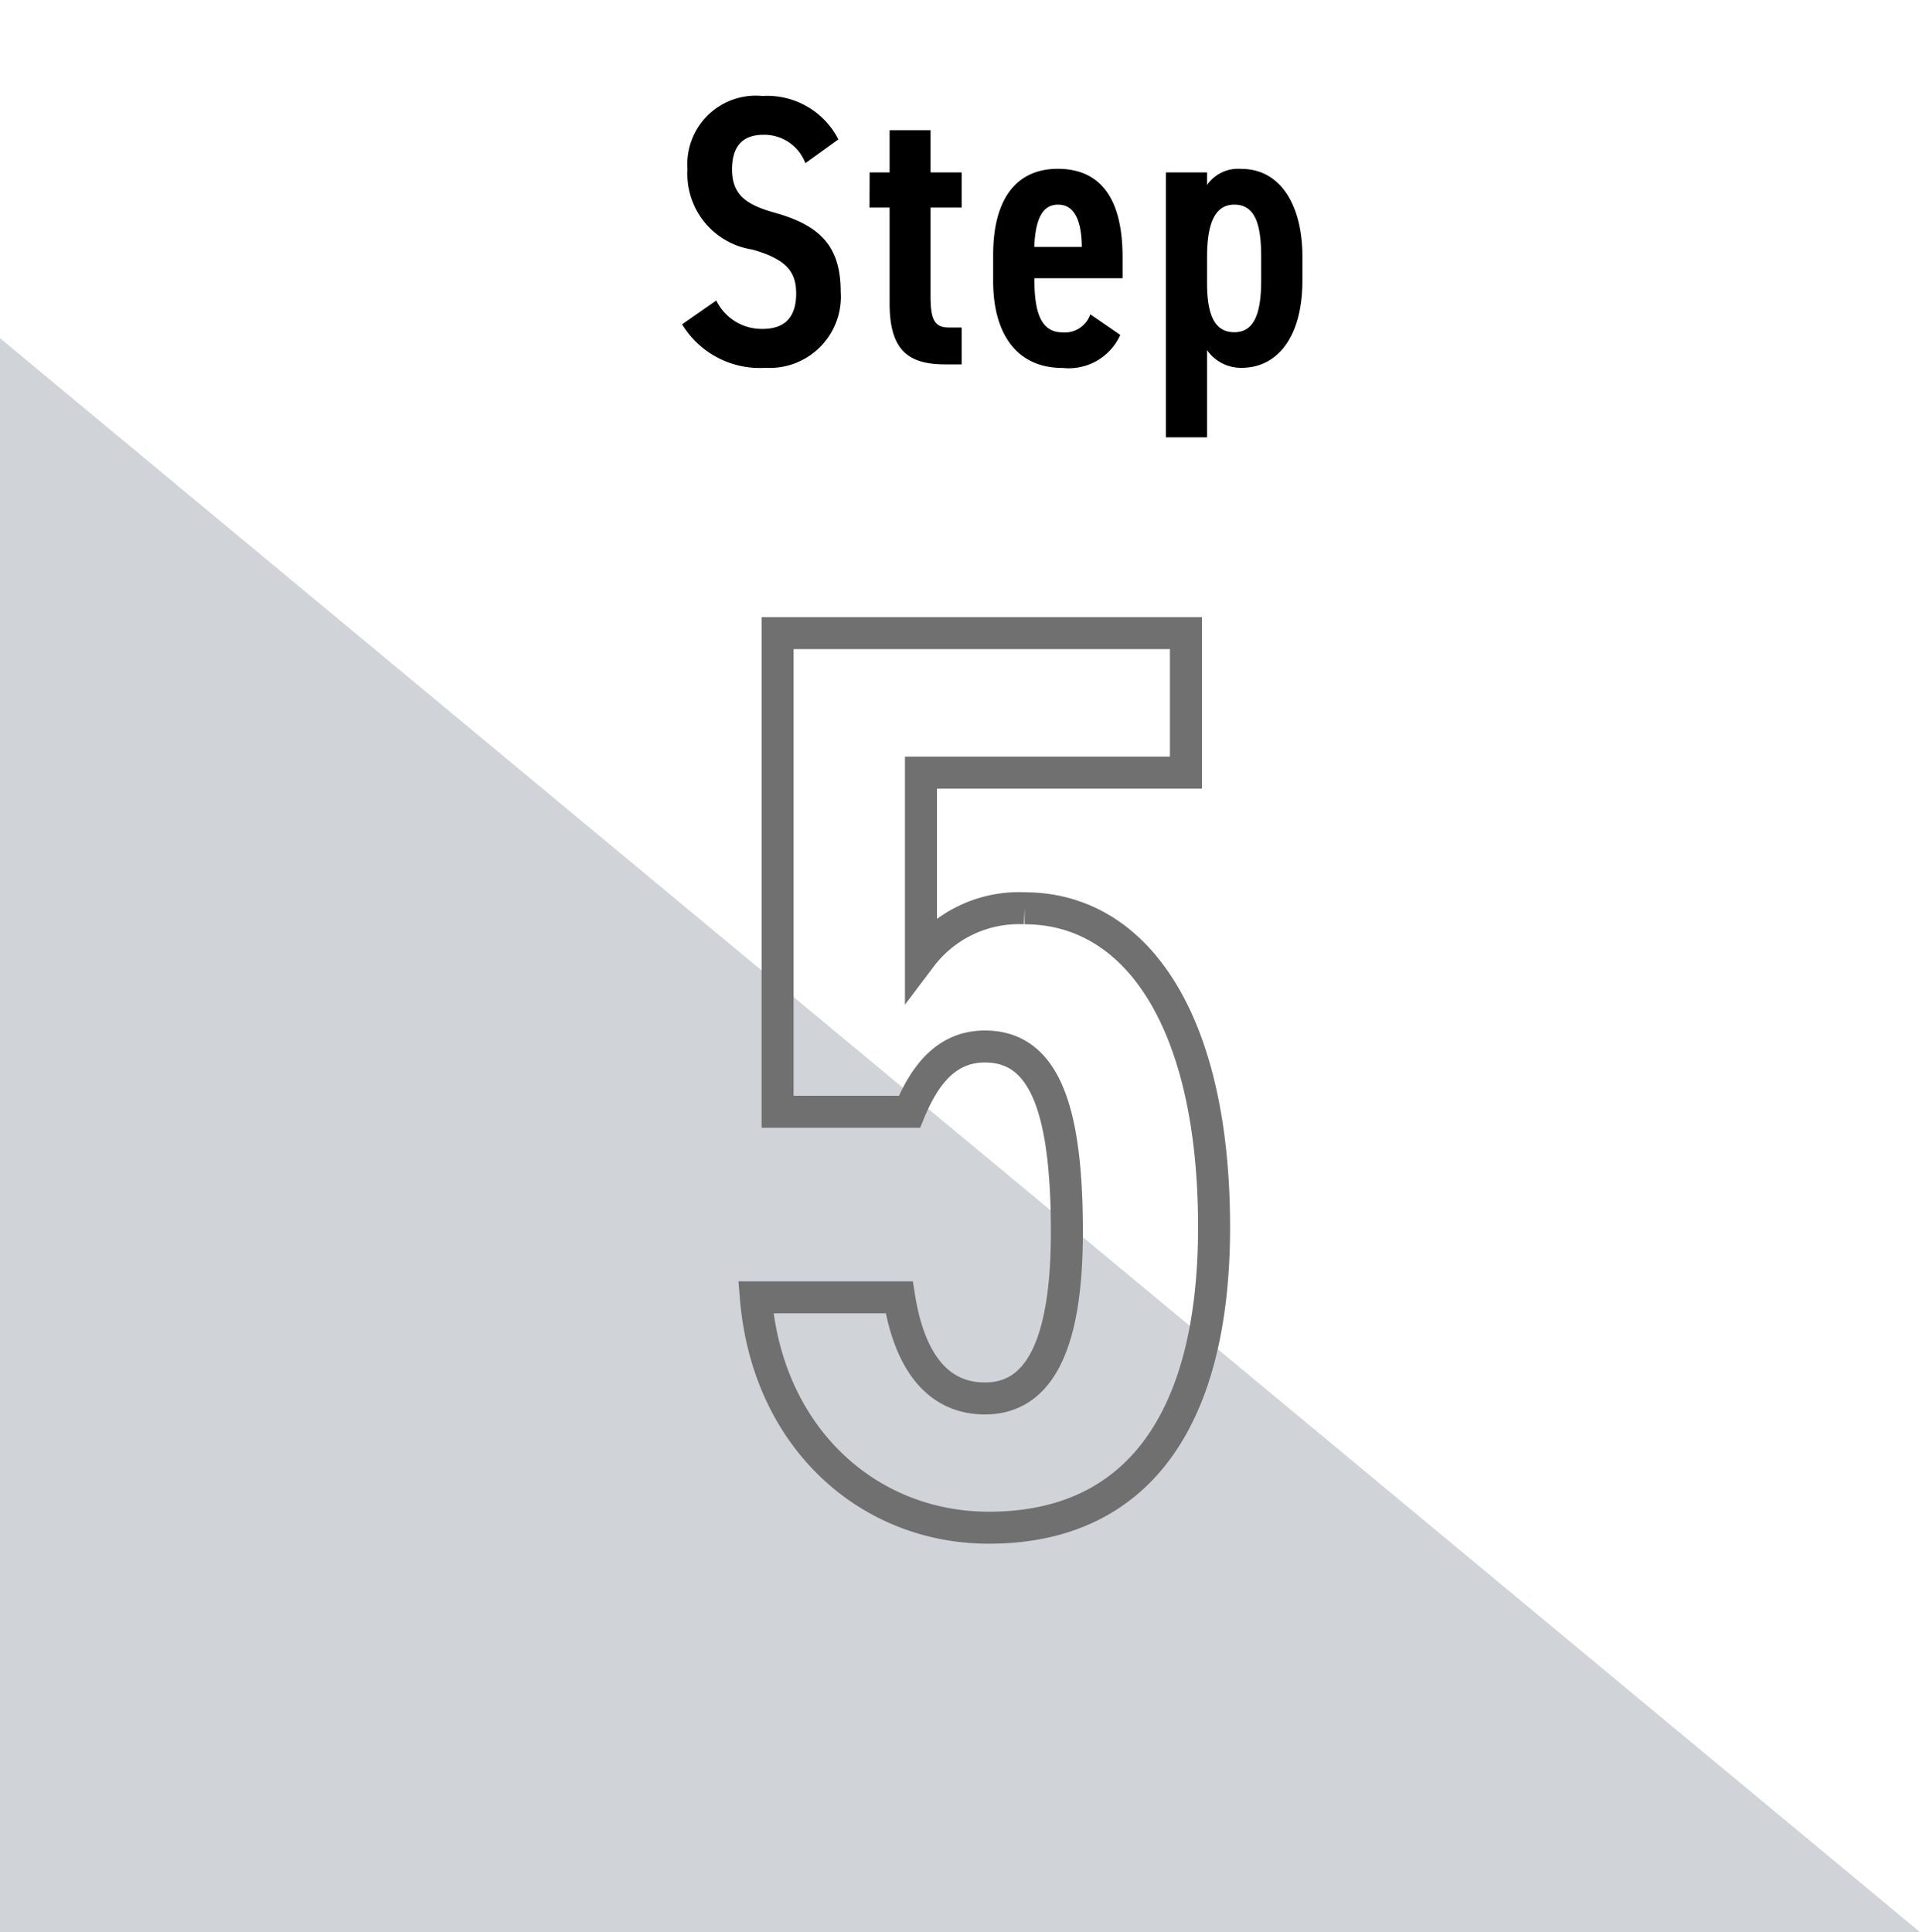
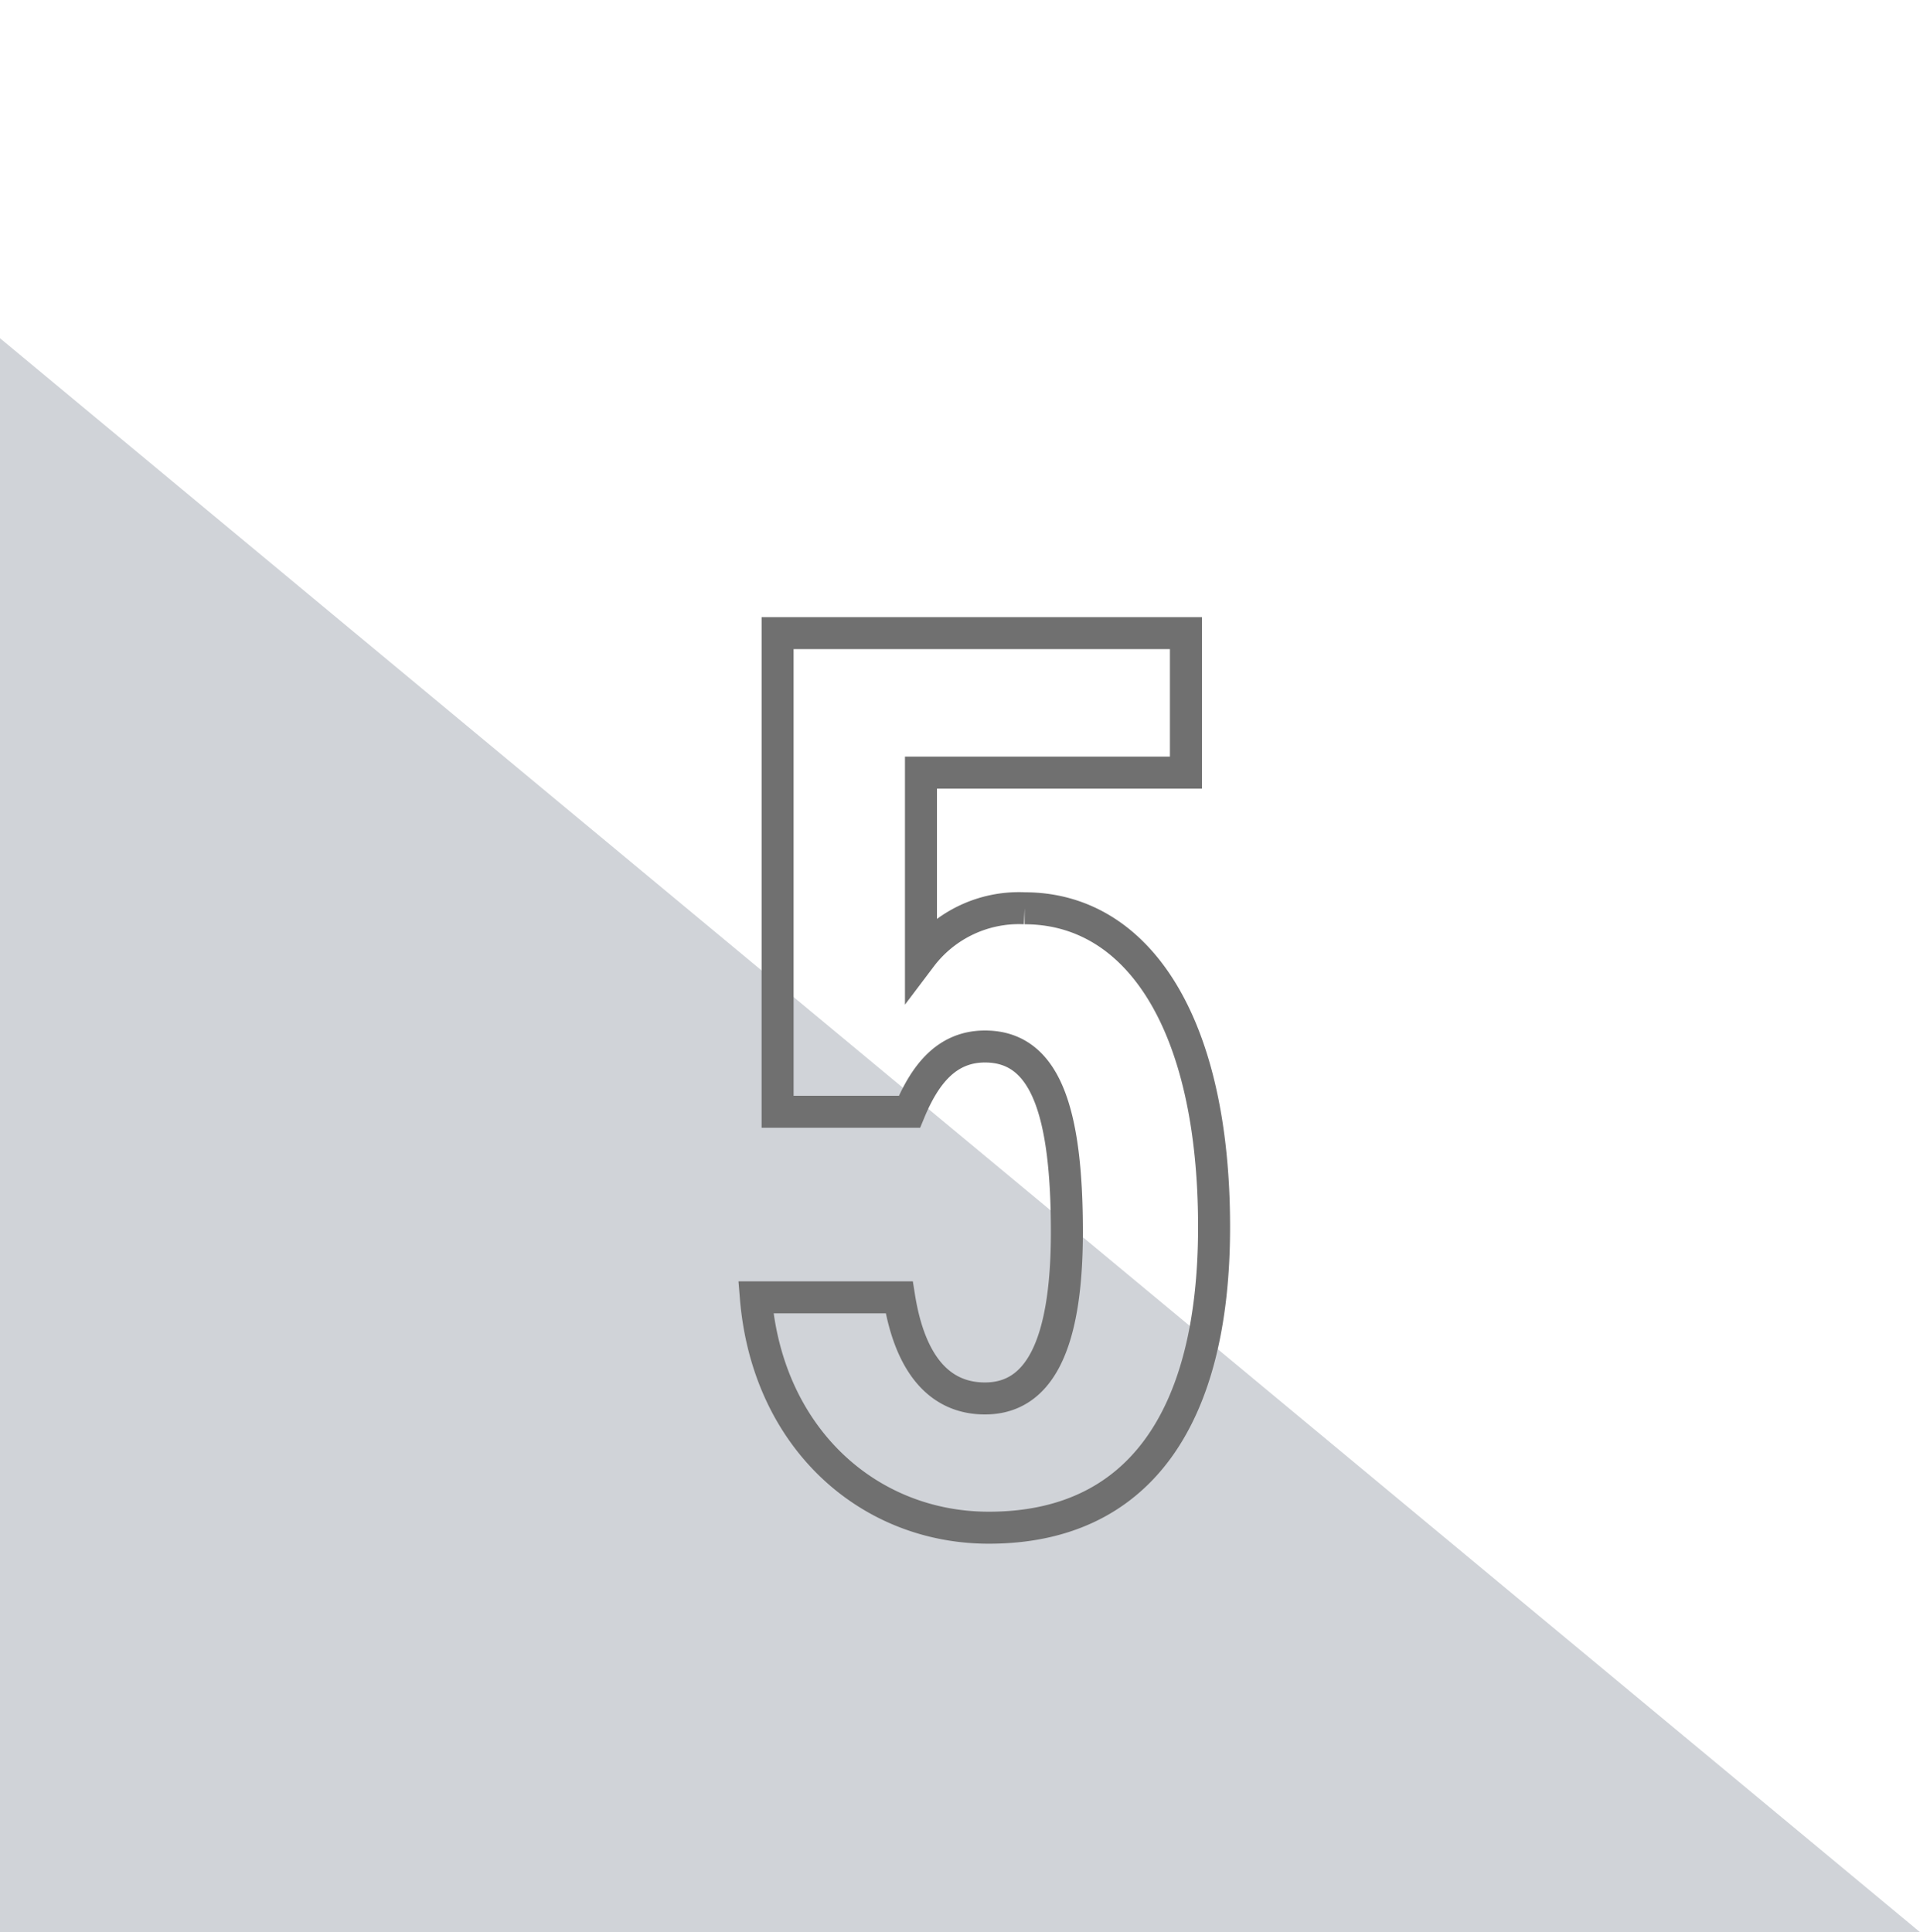
<svg xmlns="http://www.w3.org/2000/svg" width="60" height="60.388" viewBox="0 0 60 60.388">
  <g id="グループ_825" data-name="グループ 825" transform="translate(2931 -3096)">
    <g id="グループ_819" data-name="グループ 819" transform="translate(-3128 1163.388)">
      <path id="パス_82" data-name="パス 82" d="M0,0V49.817H60Z" transform="translate(197 1943.183)" fill="#a3a8b3" opacity="0.5" />
      <g id="グループ_81" data-name="グループ 81" transform="translate(54 70)">
-         <path id="パス_10652" data-name="パス 10652" d="M-4.8-7.032A2.5,2.5,0,0,0-7.176-8.388,2.141,2.141,0,0,0-9.516-6.1,2.394,2.394,0,0,0-7.488-3.588c1.1.312,1.368.72,1.368,1.38,0,.6-.24,1.1-1.044,1.1a1.578,1.578,0,0,1-1.452-.888l-1.068.744A2.837,2.837,0,0,0-7.08.108,2.225,2.225,0,0,0-4.728-2.268c0-1.428-.648-2.076-2.064-2.472-.9-.252-1.332-.564-1.332-1.356,0-.7.312-1.08.984-1.08a1.371,1.371,0,0,1,1.308.888ZM-3.828-4.9H-3.2v2.988C-3.2-.492-2.664,0-1.476,0h.528V-1.152h-.408c-.468,0-.564-.3-.564-1V-4.9h.972V-6H-1.92V-7.32H-3.2V-6h-.624Zm6.9,3.336A.839.839,0,0,1,2.2-1c-.732,0-.876-.756-.876-1.692H4.08v-.66c0-1.776-.648-2.76-2.028-2.76C.768-6.108.036-5.184.036-3.42V-2.6c0,1.6.7,2.712,2.172,2.712a1.765,1.765,0,0,0,1.8-1.032ZM2.064-4.992c.48,0,.732.432.744,1.32H1.32C1.356-4.488,1.548-4.992,2.064-4.992ZM6.72-.444A1.293,1.293,0,0,0,7.8.108c1.116,0,1.9-.96,1.9-2.724v-.756c0-1.6-.684-2.736-1.9-2.736a1.184,1.184,0,0,0-1.08.5V-6H5.436V2.28H6.72Zm.852-4.548c.7,0,.84.72.84,1.656v.7c0,1.044-.216,1.632-.84,1.632S6.72-1.56,6.72-2.544v-.792C6.72-4.272,6.9-4.992,7.572-4.992Z" transform="translate(174 1874)" />
        <path id="パス_10653" data-name="パス 10653" d="M9.28-14.68c1.88,0,2.56,2,2.56,5.8,0,3.64-.92,5.2-2.56,5.2C7.8-3.68,6.92-4.84,6.6-6.84H2.12C2.48-2.44,5.64.36,9.4.36c4.64,0,7.04-3.36,7.04-9.4,0-6.4-2.4-9.96-5.92-9.96a3.836,3.836,0,0,0-3.24,1.52v-5.76h8.28V-27.6H2.8v14.96H6.92C7.4-13.8,8.08-14.68,9.28-14.68Z" transform="translate(164.5 1910)" fill="none" stroke="#707070" stroke-width="1" />
      </g>
    </g>
    <rect id="長方形_853" data-name="長方形 853" width="60" height="60" transform="translate(-2931 3096)" fill="none" />
  </g>
</svg>